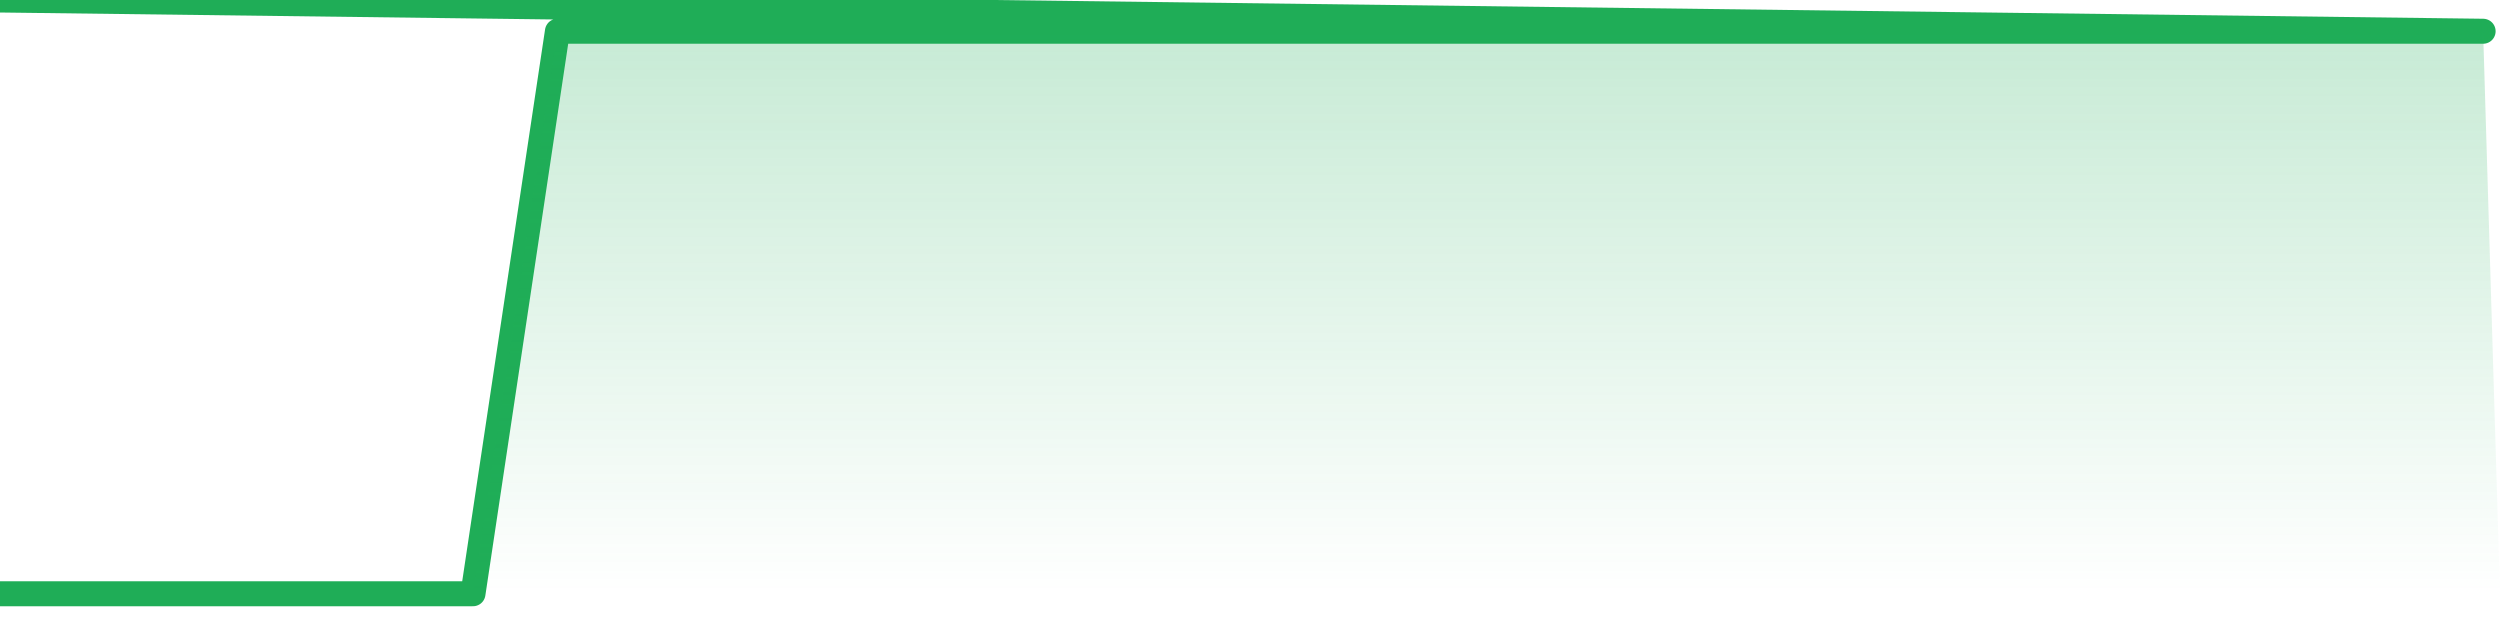
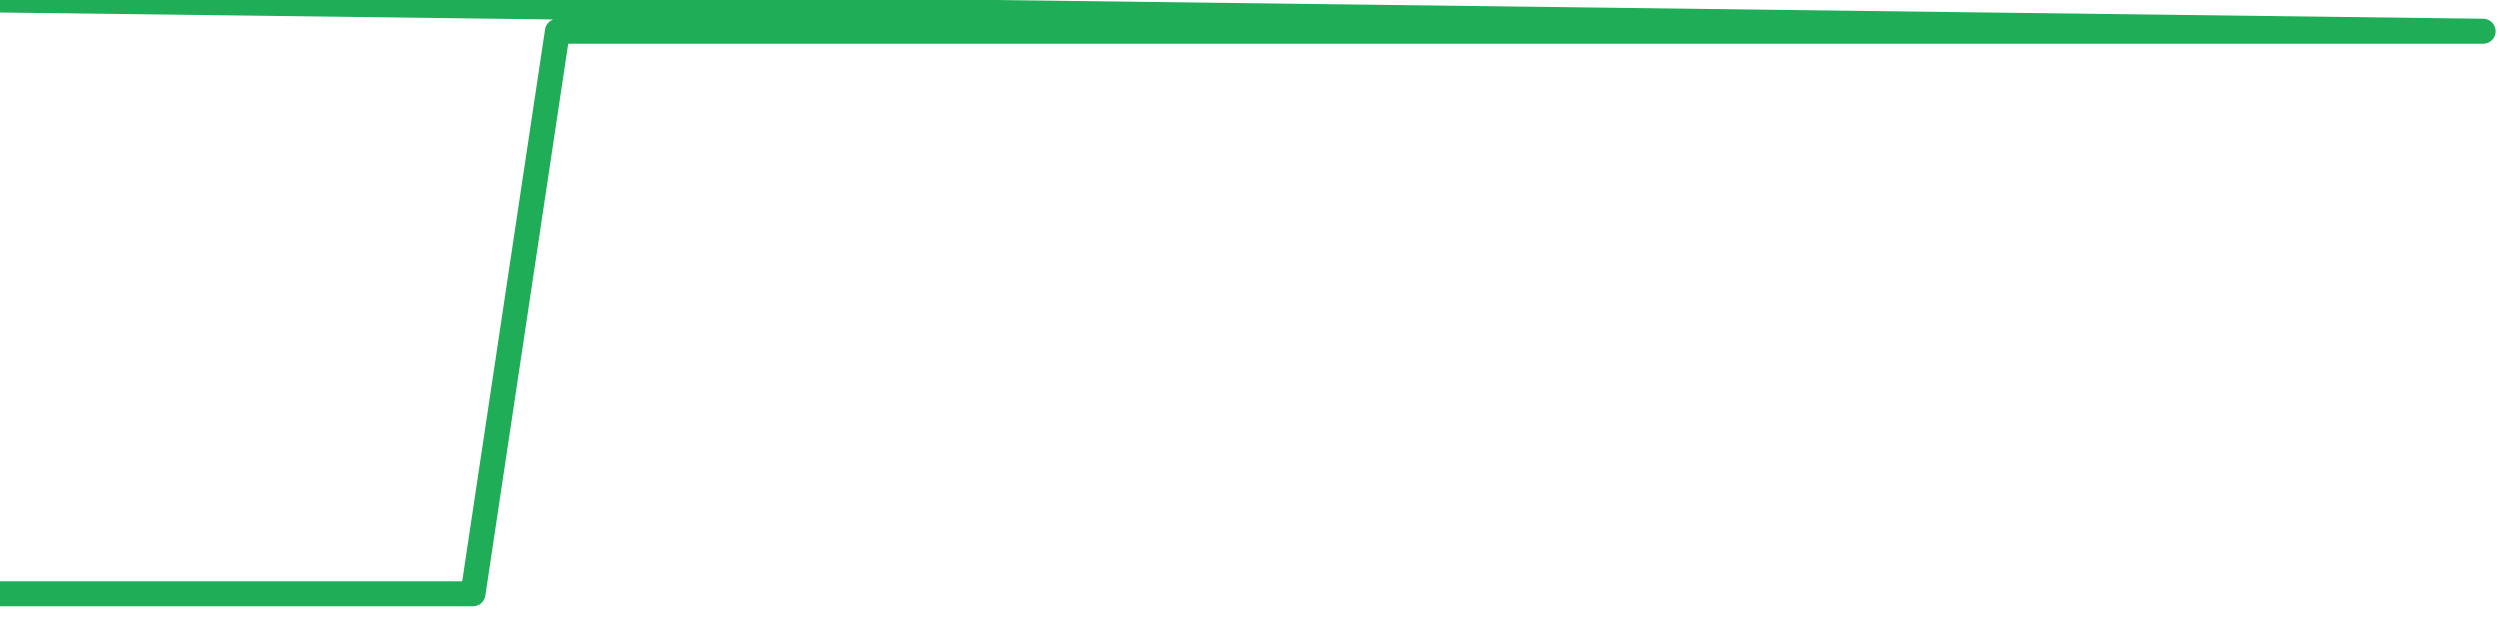
<svg xmlns="http://www.w3.org/2000/svg" width="200" height="50" viewBox="0 0 200 50" shape-rendering="auto">
  <polyline points="0,47.5 1.351,47.5 2.703,47.5 4.054,47.5 5.405,47.5 6.757,47.5 8.108,47.5 9.459,47.5 10.811,47.5 12.162,47.5 13.514,47.5 14.865,47.5 16.216,47.5 17.568,47.5 18.919,47.5 20.27,47.5 21.622,47.5 22.973,47.5 24.324,47.5 25.676,47.5 27.027,47.5 28.378,47.5 29.73,47.5 31.081,47.5 32.432,47.5 33.784,47.5 35.135,47.5 36.486,47.5 37.838,47.5 39.189,38.5 40.541,29.5 41.892,20.5 43.243,11.5 44.595,2.5 45.946,2.5 47.297,2.5 48.649,2.5 50,2.5 51.351,2.5 52.703,2.5 54.054,2.5 55.405,2.5 56.757,2.5 58.108,2.5 59.459,2.5 60.811,2.5 62.162,2.5 63.514,2.5 64.865,2.5 66.216,2.5 67.568,2.5 68.919,2.5 70.27,2.5 71.622,2.5 72.973,2.5 74.324,2.5 75.676,2.5 77.027,2.5 78.378,2.5 79.73,2.5 81.081,2.5 82.432,2.5 83.784,2.5 85.135,2.5 86.486,2.5 87.838,2.5 89.189,2.5 90.541,2.5 91.892,2.5 93.243,2.5 94.595,2.5 95.946,2.5 97.297,2.5 98.649,2.5 100,2.5 101.351,2.5 102.703,2.5 104.054,2.5 105.405,2.5 106.757,2.5 108.108,2.5 109.459,2.5 110.811,2.5 112.162,2.5 113.514,2.5 114.865,2.5 116.216,2.5 117.568,2.5 118.919,2.5 120.27,2.5 121.622,2.5 122.973,2.5 124.324,2.5 125.676,2.5 127.027,2.5 128.378,2.5 129.73,2.5 131.081,2.5 132.432,2.5 133.784,2.5 135.135,2.5 136.486,2.5 137.838,2.5 139.189,2.5 140.541,2.5 141.892,2.5 143.243,2.5 144.595,2.5 145.946,2.5 147.297,2.5 148.649,2.5 150,2.5 151.351,2.5 152.703,2.5 154.054,2.5 155.405,2.5 156.757,2.5 158.108,2.5 159.459,2.5 160.811,2.5 162.162,2.5 163.514,2.5 164.865,2.5 166.216,2.5 167.568,2.5 168.919,2.5 170.27,2.5 171.622,2.5 172.973,2.5 174.324,2.5 175.676,2.5 177.027,2.5 178.378,2.5 179.73,2.5 181.081,2.5 182.432,2.5 183.784,2.5 185.135,2.5 186.486,2.5 187.838,2.5 189.189,2.5 190.541,2.5 191.892,2.5 193.243,2.5 194.595,2.5 195.946,2.5 197.297,2.5 198.649,2.5 200,NaN " stroke="#1fad57" stroke-width="2" stroke-opacity="1" fill="none" fill-opacity="0" stroke-linejoin="round" vector-effect="non-scaling-stroke" />
  <defs>
    <linearGradient id="areaGradient" x1="0%" y1="0%" x2="0%" y2="100%">
      <stop offset="0%" stop-color="#1fad57" stop-opacity="0.25" />
      <stop offset="100%" stop-color="#1fad57" stop-opacity="0" />
    </linearGradient>
  </defs>
-   <path d="&#10;      M 0,47.5 &#10;      L 0,47.5 &#10;      L 0,47.5 L 1.351,47.5 L 2.703,47.5 L 4.054,47.5 L 5.405,47.5 L 6.757,47.5 L 8.108,47.5 L 9.459,47.5 L 10.811,47.5 L 12.162,47.5 L 13.514,47.5 L 14.865,47.5 L 16.216,47.5 L 17.568,47.5 L 18.919,47.5 L 20.27,47.5 L 21.622,47.5 L 22.973,47.5 L 24.324,47.5 L 25.676,47.5 L 27.027,47.5 L 28.378,47.5 L 29.73,47.5 L 31.081,47.5 L 32.432,47.5 L 33.784,47.5 L 35.135,47.5 L 36.486,47.5 L 37.838,47.5 L 39.189,38.5 L 40.541,29.5 L 41.892,20.5 L 43.243,11.5 L 44.595,2.5 L 45.946,2.5 L 47.297,2.5 L 48.649,2.5 L 50,2.5 L 51.351,2.5 L 52.703,2.5 L 54.054,2.5 L 55.405,2.5 L 56.757,2.5 L 58.108,2.5 L 59.459,2.5 L 60.811,2.5 L 62.162,2.5 L 63.514,2.5 L 64.865,2.5 L 66.216,2.5 L 67.568,2.5 L 68.919,2.5 L 70.27,2.5 L 71.622,2.5 L 72.973,2.5 L 74.324,2.5 L 75.676,2.5 L 77.027,2.5 L 78.378,2.5 L 79.73,2.5 L 81.081,2.5 L 82.432,2.5 L 83.784,2.5 L 85.135,2.5 L 86.486,2.5 L 87.838,2.5 L 89.189,2.5 L 90.541,2.5 L 91.892,2.5 L 93.243,2.5 L 94.595,2.5 L 95.946,2.5 L 97.297,2.5 L 98.649,2.5 L 100,2.5 L 101.351,2.5 L 102.703,2.5 L 104.054,2.5 L 105.405,2.5 L 106.757,2.5 L 108.108,2.5 L 109.459,2.5 L 110.811,2.5 L 112.162,2.5 L 113.514,2.5 L 114.865,2.5 L 116.216,2.5 L 117.568,2.5 L 118.919,2.5 L 120.27,2.5 L 121.622,2.5 L 122.973,2.5 L 124.324,2.5 L 125.676,2.5 L 127.027,2.5 L 128.378,2.5 L 129.73,2.5 L 131.081,2.5 L 132.432,2.5 L 133.784,2.5 L 135.135,2.5 L 136.486,2.5 L 137.838,2.5 L 139.189,2.5 L 140.541,2.5 L 141.892,2.5 L 143.243,2.5 L 144.595,2.5 L 145.946,2.5 L 147.297,2.5 L 148.649,2.5 L 150,2.5 L 151.351,2.5 L 152.703,2.5 L 154.054,2.5 L 155.405,2.5 L 156.757,2.5 L 158.108,2.5 L 159.459,2.5 L 160.811,2.5 L 162.162,2.5 L 163.514,2.5 L 164.865,2.5 L 166.216,2.5 L 167.568,2.5 L 168.919,2.5 L 170.27,2.5 L 171.622,2.5 L 172.973,2.5 L 174.324,2.5 L 175.676,2.5 L 177.027,2.5 L 178.378,2.5 L 179.73,2.5 L 181.081,2.5 L 182.432,2.5 L 183.784,2.5 L 185.135,2.5 L 186.486,2.5 L 187.838,2.5 L 189.189,2.5 L 190.541,2.5 L 191.892,2.5 L 193.243,2.5 L 194.595,2.5 L 195.946,2.5 L 197.297,2.5 L 198.649,2.5 L 200,47.5 L 0,47.5 &#10;      L 0,47.5 &#10;      Z&#10;    " fill="url(#areaGradient)" />
</svg>